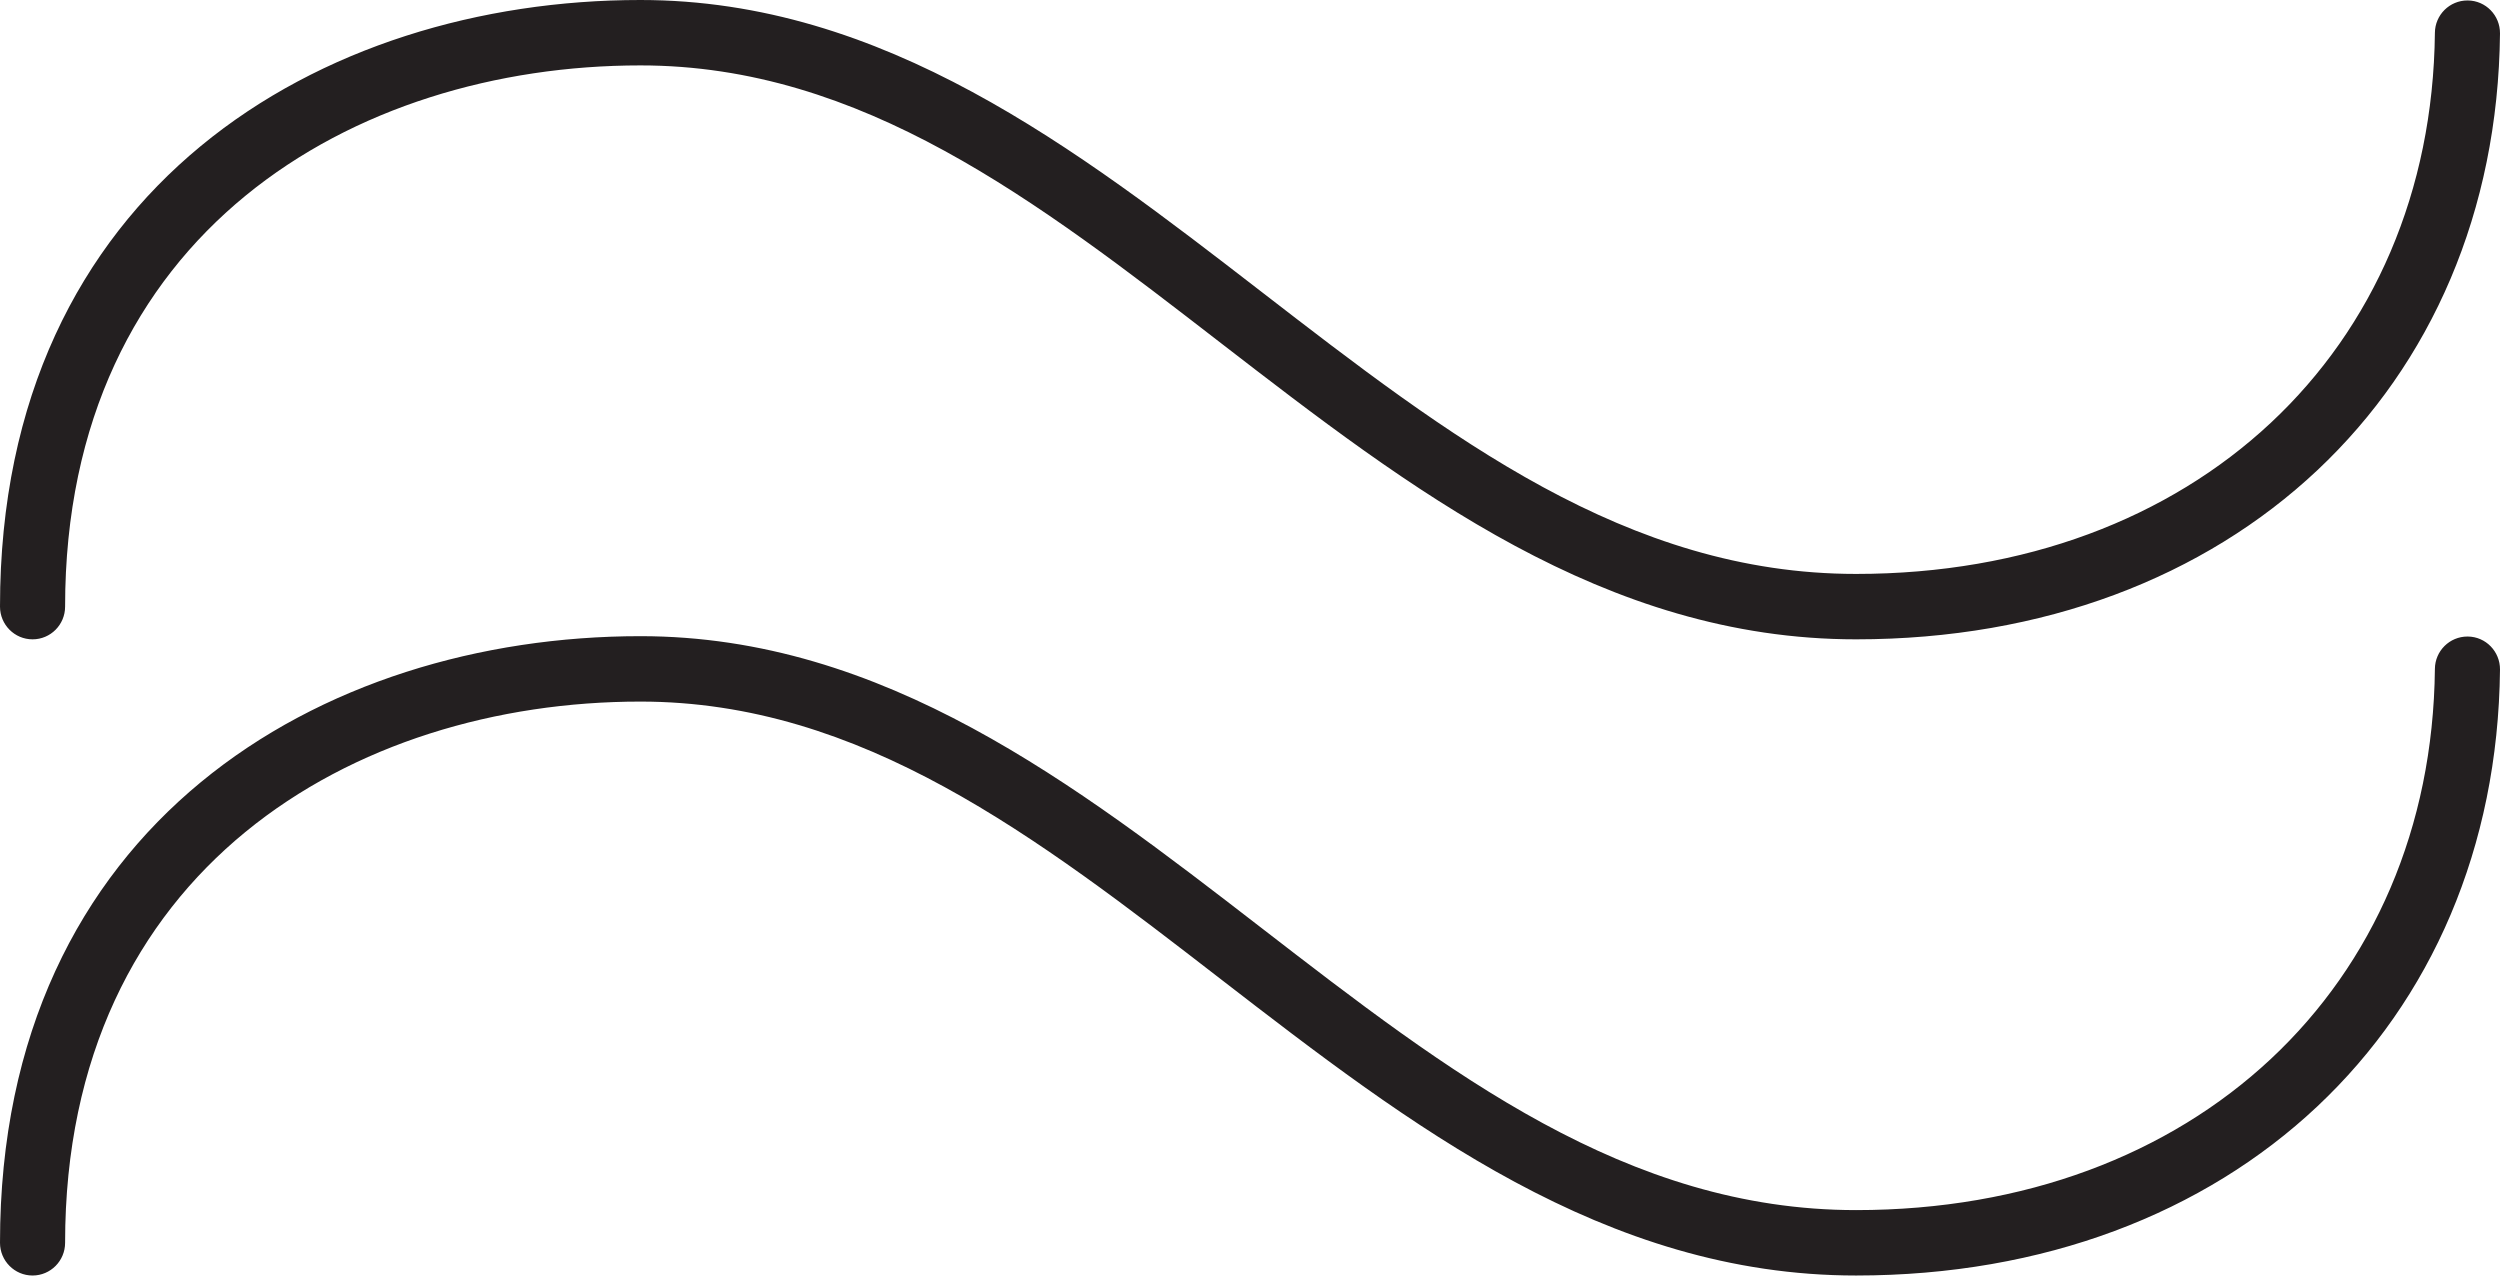
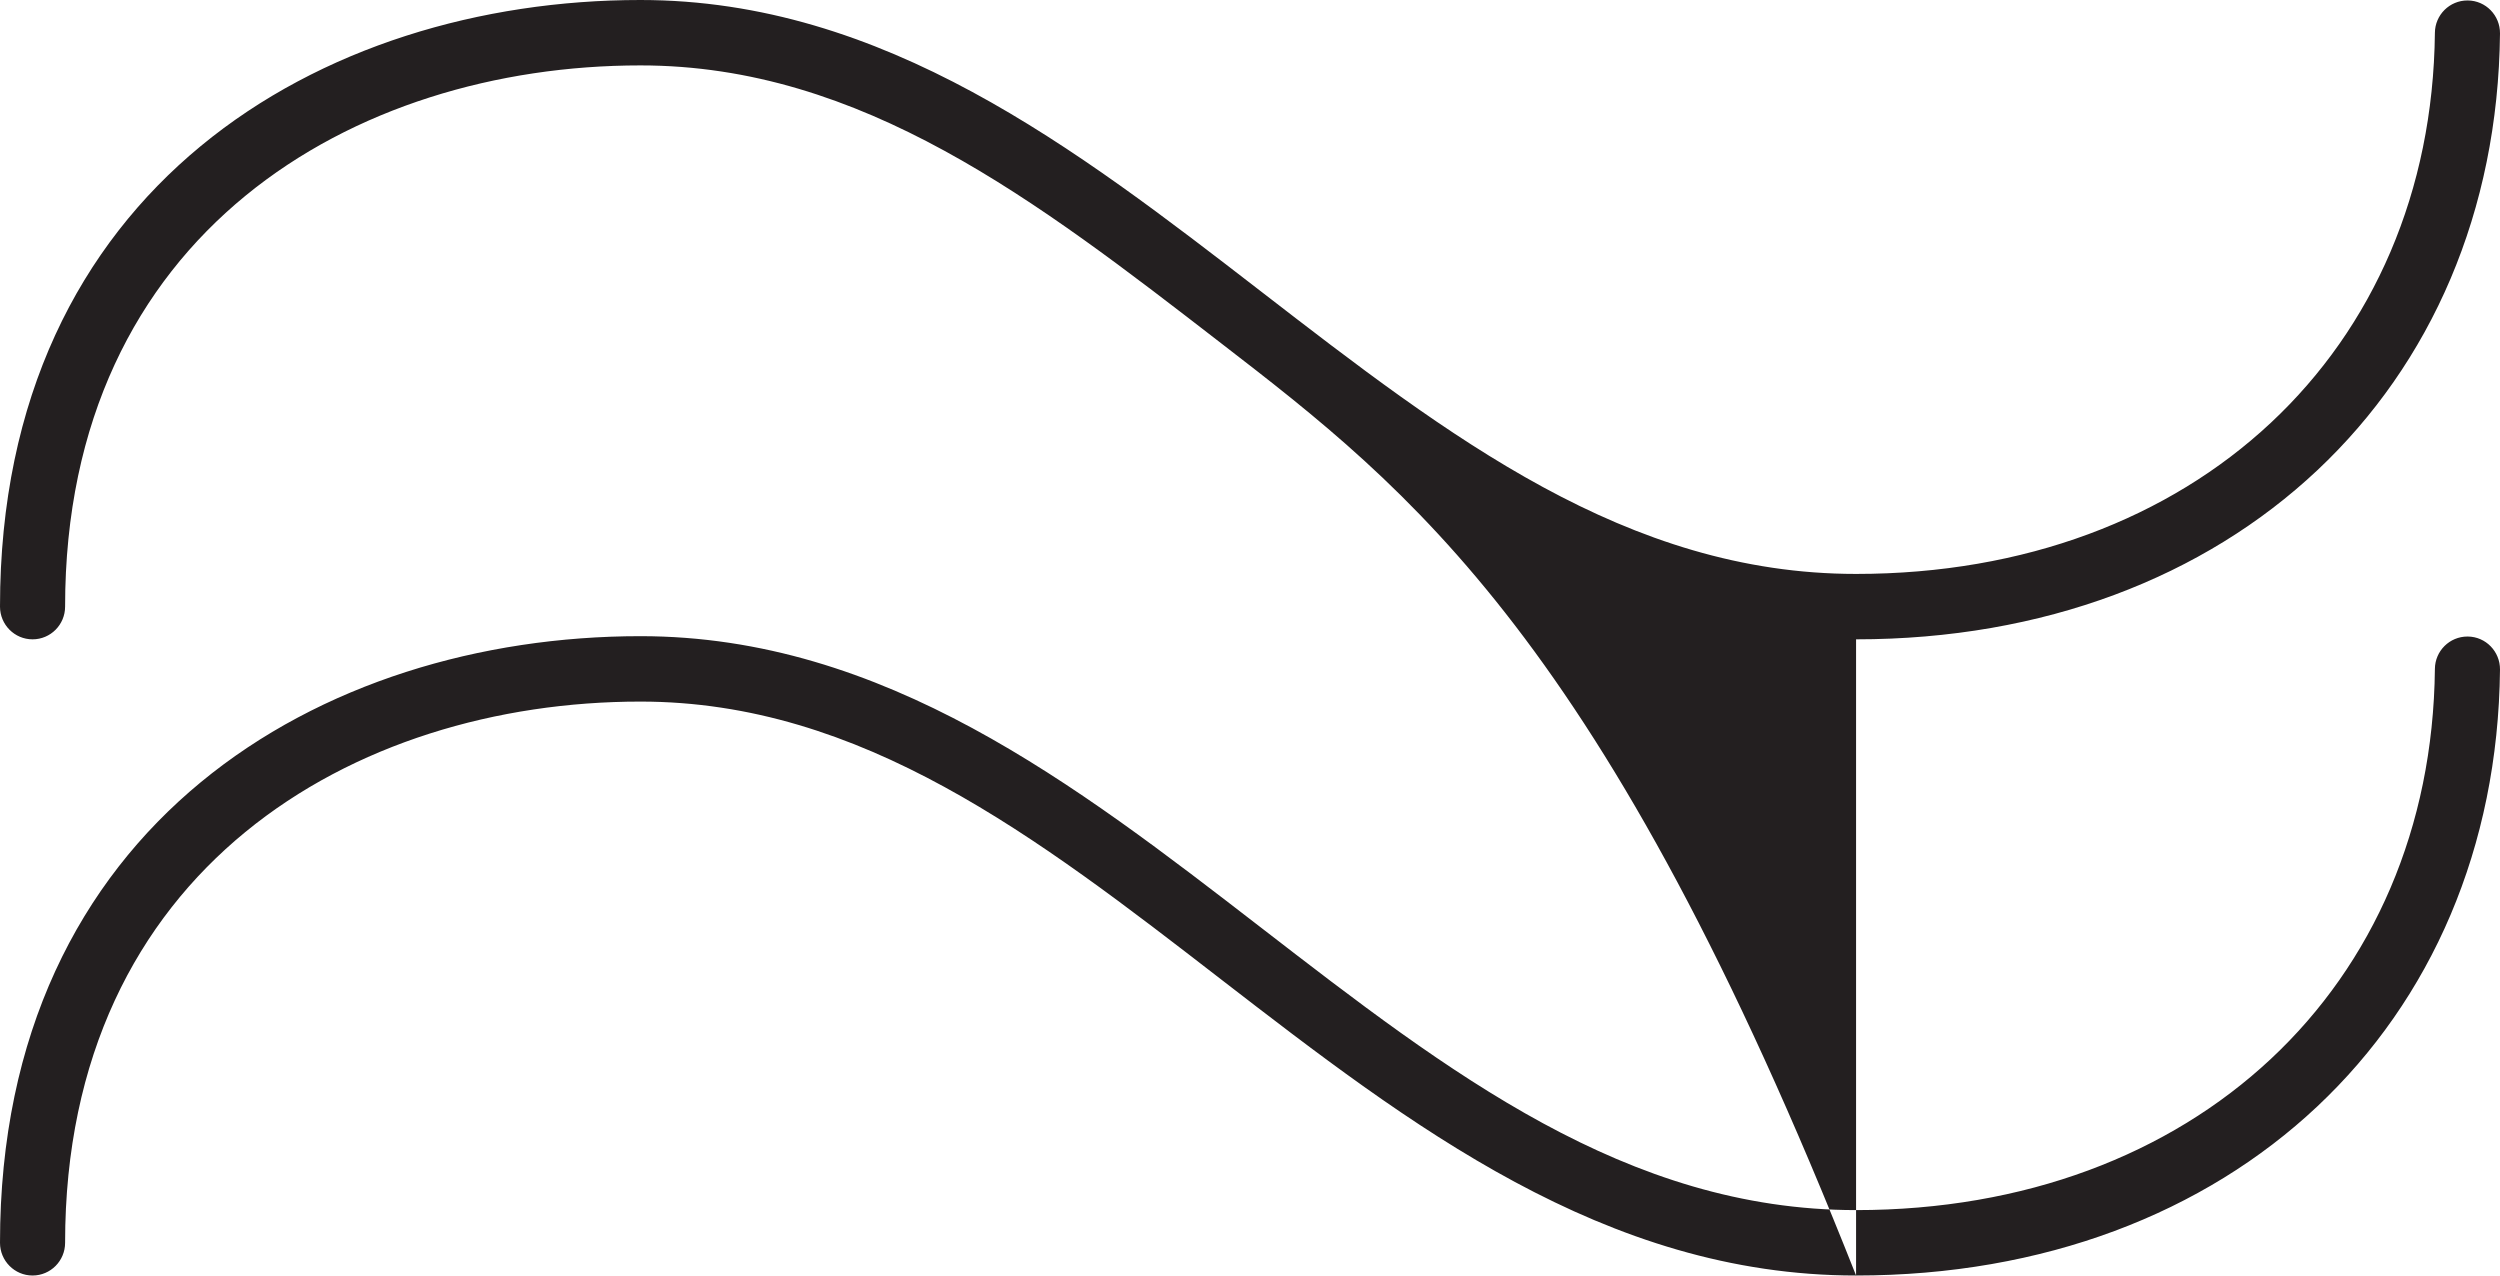
<svg xmlns="http://www.w3.org/2000/svg" width="49px" height="25px" viewBox="0 0 49 25">
  <title>valovi</title>
  <desc>Created with Sketch.</desc>
  <g id="v2" stroke="none" stroke-width="1" fill="none" fill-rule="evenodd">
    <g id="About-me" transform="translate(-130, -1929)" fill="#231F20">
      <g id="Group-6" transform="translate(130, 1381)">
        <g id="valovi" transform="translate(0, 548)">
-           <path d="M36.379,25 C31.45,25 27.627,22.047 23.932,19.195 C20.309,16.394 16.885,13.751 12.552,13.751 C6.939,13.751 1.276,17.032 1.276,24.359 C1.276,24.713 0.991,25 0.638,25 C0.286,25 -1.03739239e-12,24.713 -1.03739239e-12,24.359 C-1.03739239e-12,16.145 6.304,12.469 12.552,12.469 C17.32,12.469 21.077,15.371 24.712,18.178 C28.4,21.027 31.884,23.718 36.379,23.718 C42.994,23.718 47.659,19.356 47.724,13.11 C47.727,12.758 48.013,12.476 48.362,12.476 L48.369,12.476 C48.721,12.479 49.003,12.77 49,13.124 C48.927,20.116 43.736,25 36.379,25 Z M36.379,12.531 C31.45,12.531 27.627,9.578 23.932,6.726 C20.309,3.925 16.885,1.282 12.552,1.282 C6.939,1.282 1.276,4.563 1.276,11.89 C1.276,12.244 0.991,12.531 0.638,12.531 C0.286,12.531 -1.03739239e-12,12.244 -1.03739239e-12,11.89 C-1.03739239e-12,3.676 6.304,0 12.552,0 C17.32,0 21.077,2.902 24.712,5.709 C28.4,8.558 31.884,11.249 36.379,11.249 C42.994,11.249 47.659,6.887 47.724,0.643 C47.727,0.291 48.013,0.009 48.362,0.009 L48.369,0.009 C48.721,0.012 49.003,0.302 49,0.656 C48.927,7.649 43.736,12.531 36.379,12.531 Z" id="Fill-1" />
+           <path d="M36.379,25 C31.45,25 27.627,22.047 23.932,19.195 C20.309,16.394 16.885,13.751 12.552,13.751 C6.939,13.751 1.276,17.032 1.276,24.359 C1.276,24.713 0.991,25 0.638,25 C0.286,25 -1.03739239e-12,24.713 -1.03739239e-12,24.359 C-1.03739239e-12,16.145 6.304,12.469 12.552,12.469 C17.32,12.469 21.077,15.371 24.712,18.178 C28.4,21.027 31.884,23.718 36.379,23.718 C42.994,23.718 47.659,19.356 47.724,13.11 C47.727,12.758 48.013,12.476 48.362,12.476 L48.369,12.476 C48.721,12.479 49.003,12.77 49,13.124 C48.927,20.116 43.736,25 36.379,25 Z C31.45,12.531 27.627,9.578 23.932,6.726 C20.309,3.925 16.885,1.282 12.552,1.282 C6.939,1.282 1.276,4.563 1.276,11.89 C1.276,12.244 0.991,12.531 0.638,12.531 C0.286,12.531 -1.03739239e-12,12.244 -1.03739239e-12,11.89 C-1.03739239e-12,3.676 6.304,0 12.552,0 C17.32,0 21.077,2.902 24.712,5.709 C28.4,8.558 31.884,11.249 36.379,11.249 C42.994,11.249 47.659,6.887 47.724,0.643 C47.727,0.291 48.013,0.009 48.362,0.009 L48.369,0.009 C48.721,0.012 49.003,0.302 49,0.656 C48.927,7.649 43.736,12.531 36.379,12.531 Z" id="Fill-1" />
        </g>
      </g>
    </g>
  </g>
</svg>